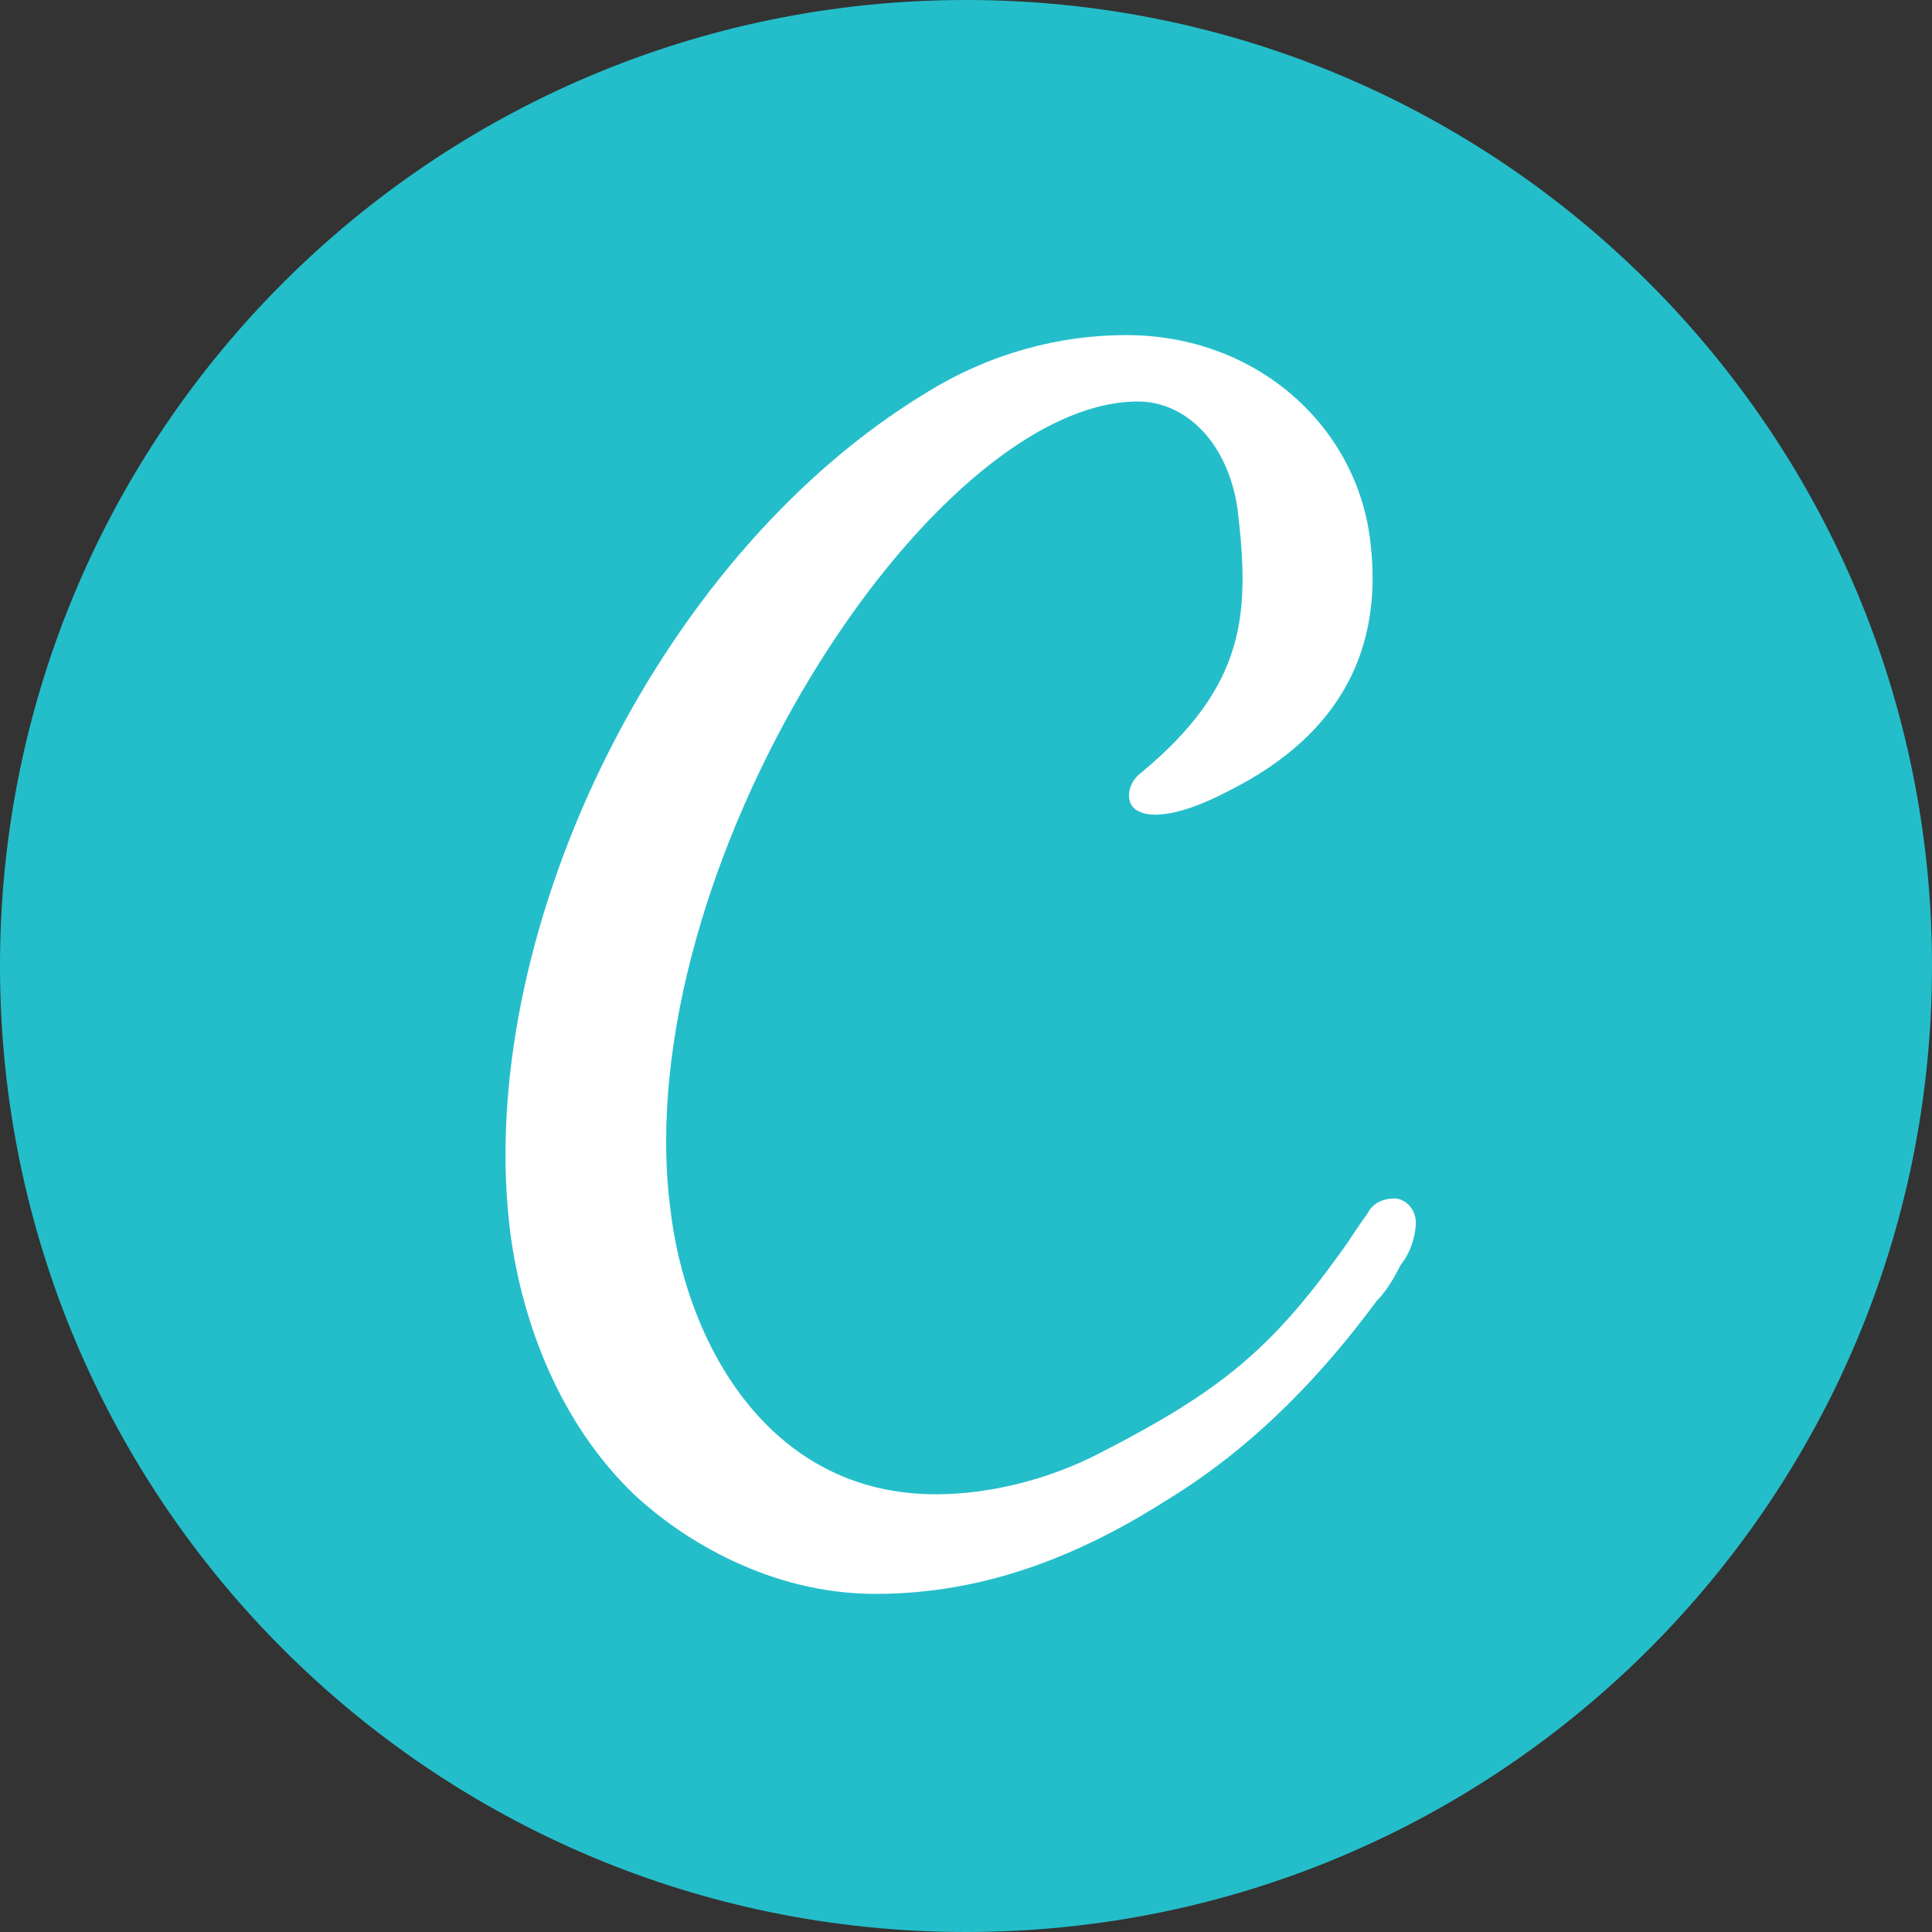
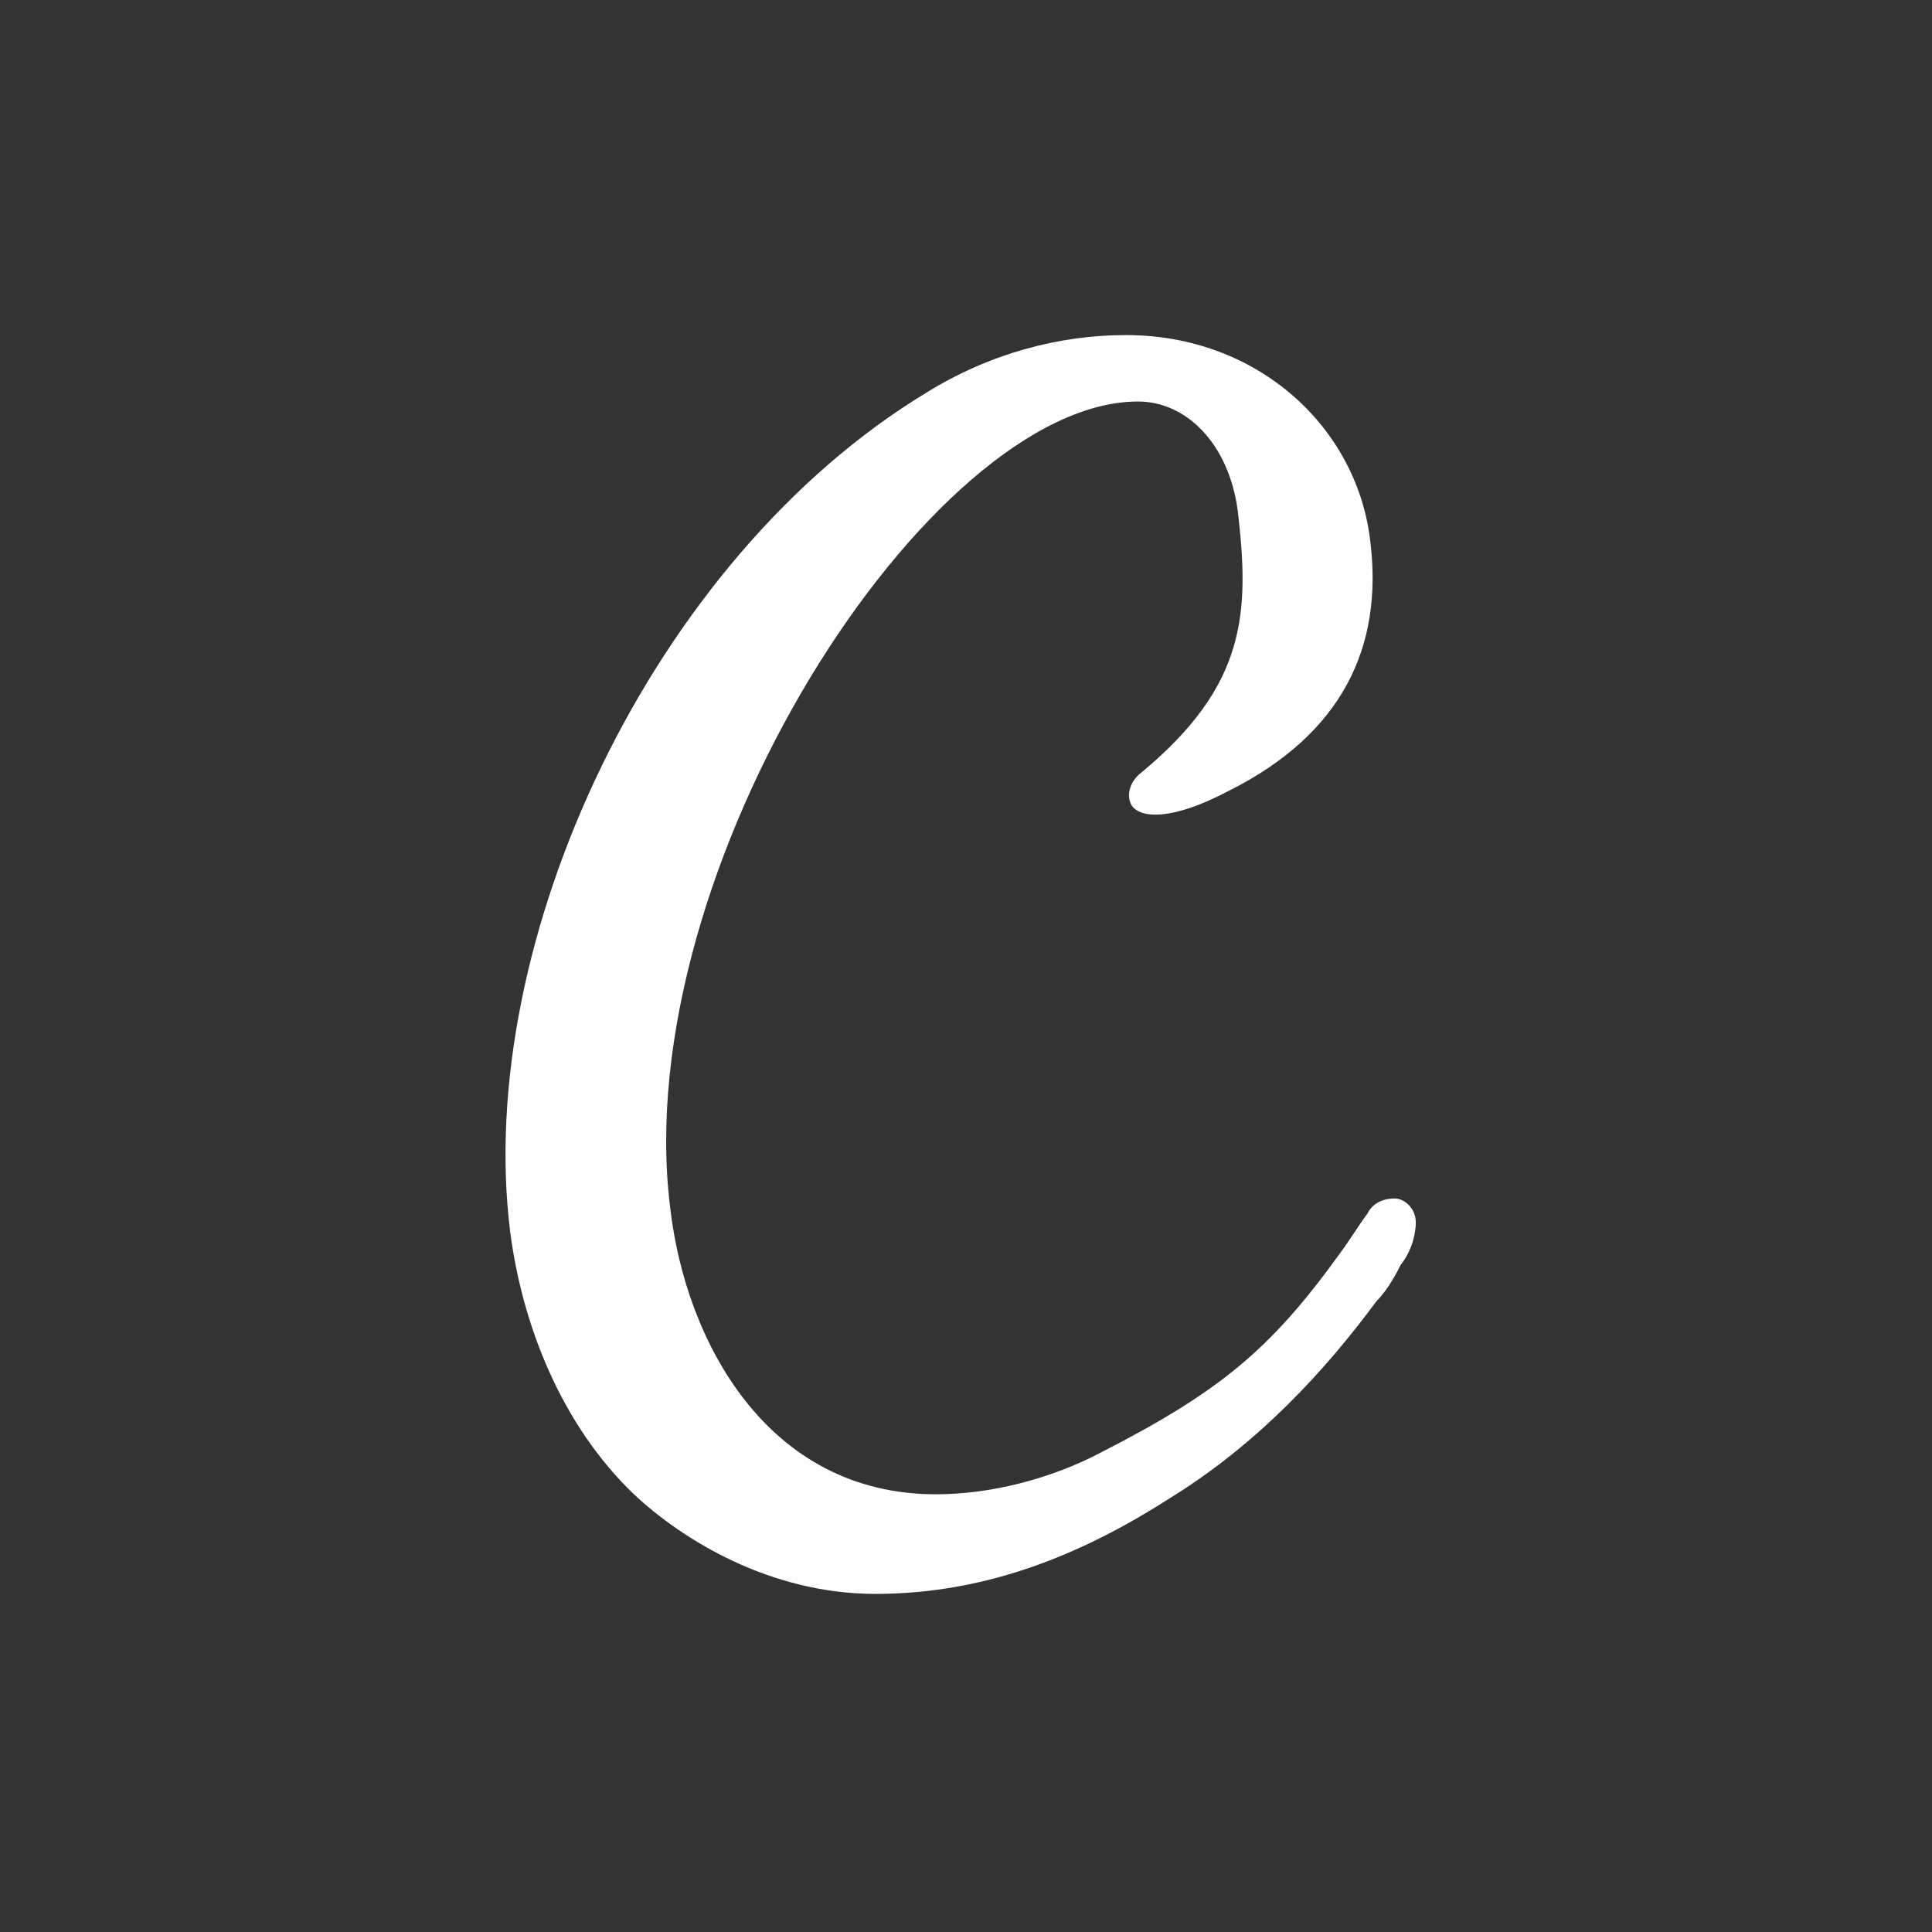
<svg xmlns="http://www.w3.org/2000/svg" width="50" height="50" viewBox="0 0 50 50" fill="none">
  <rect x="0" y="0" width="50" height="50" fill="#333333" stroke="none" />
  <g clip-path="url(#clip0_936_36)">
-     <path d="M25 50C38.807 50 50 38.807 50 25C50 11.193 38.807 0 25 0C11.193 0 0 11.193 0 25C0 38.807 11.193 50 25 50Z" fill="#24BECA" />
    <path d="M35.625 33.672C34.297 35.469 32.578 37.344 30.313 38.75C28.125 40.156 25.625 41.25 22.656 41.25C19.922 41.25 17.656 39.844 16.406 38.672C14.531 36.875 13.516 34.297 13.203 31.875C12.266 24.375 16.875 14.453 23.985 10.156C25.625 9.141 27.422 8.672 29.141 8.672C32.578 8.672 35.156 11.094 35.469 14.062C35.781 16.719 34.766 18.984 31.797 20.469C30.313 21.25 29.531 21.172 29.297 20.859C29.141 20.625 29.219 20.234 29.531 20C32.266 17.734 32.344 15.859 32.031 13.203C31.797 11.484 30.703 10.391 29.453 10.391C24.063 10.391 16.25 22.5 17.344 31.25C17.735 34.688 19.844 38.672 24.219 38.672C25.625 38.672 27.188 38.281 28.516 37.578C31.563 36.016 32.891 34.922 34.688 32.422C34.922 32.109 35.156 31.719 35.391 31.406C35.547 31.094 35.859 31.016 36.094 31.016C36.328 31.016 36.641 31.25 36.641 31.641C36.641 31.875 36.563 32.344 36.25 32.734C36.172 32.891 35.938 33.359 35.625 33.672Z" fill="white" />
  </g>
  <defs>
    <clipPath id="clip0_936_36">
      <rect width="50" height="50" fill="white" />
    </clipPath>
  </defs>
</svg>